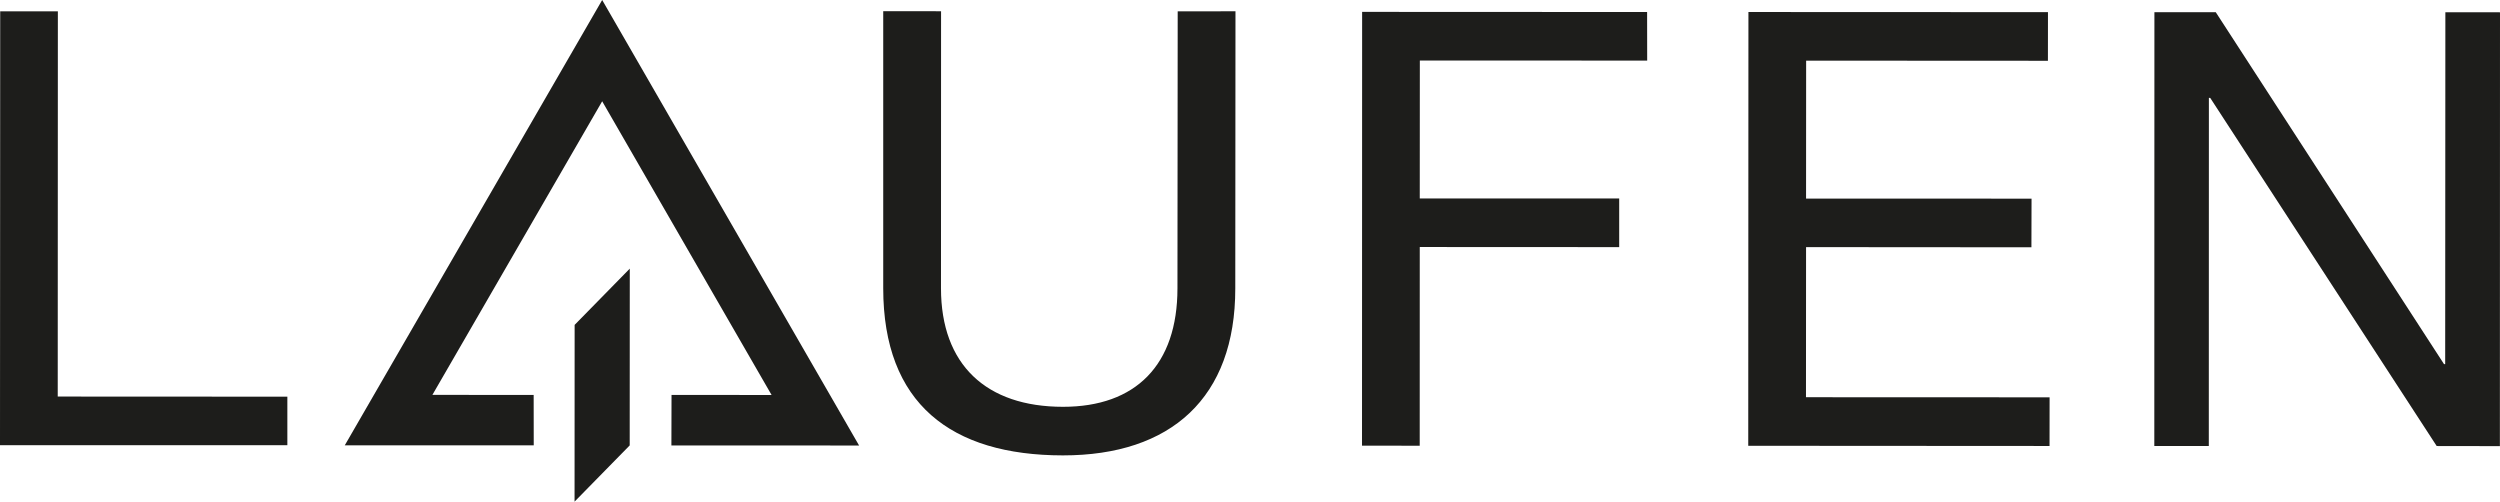
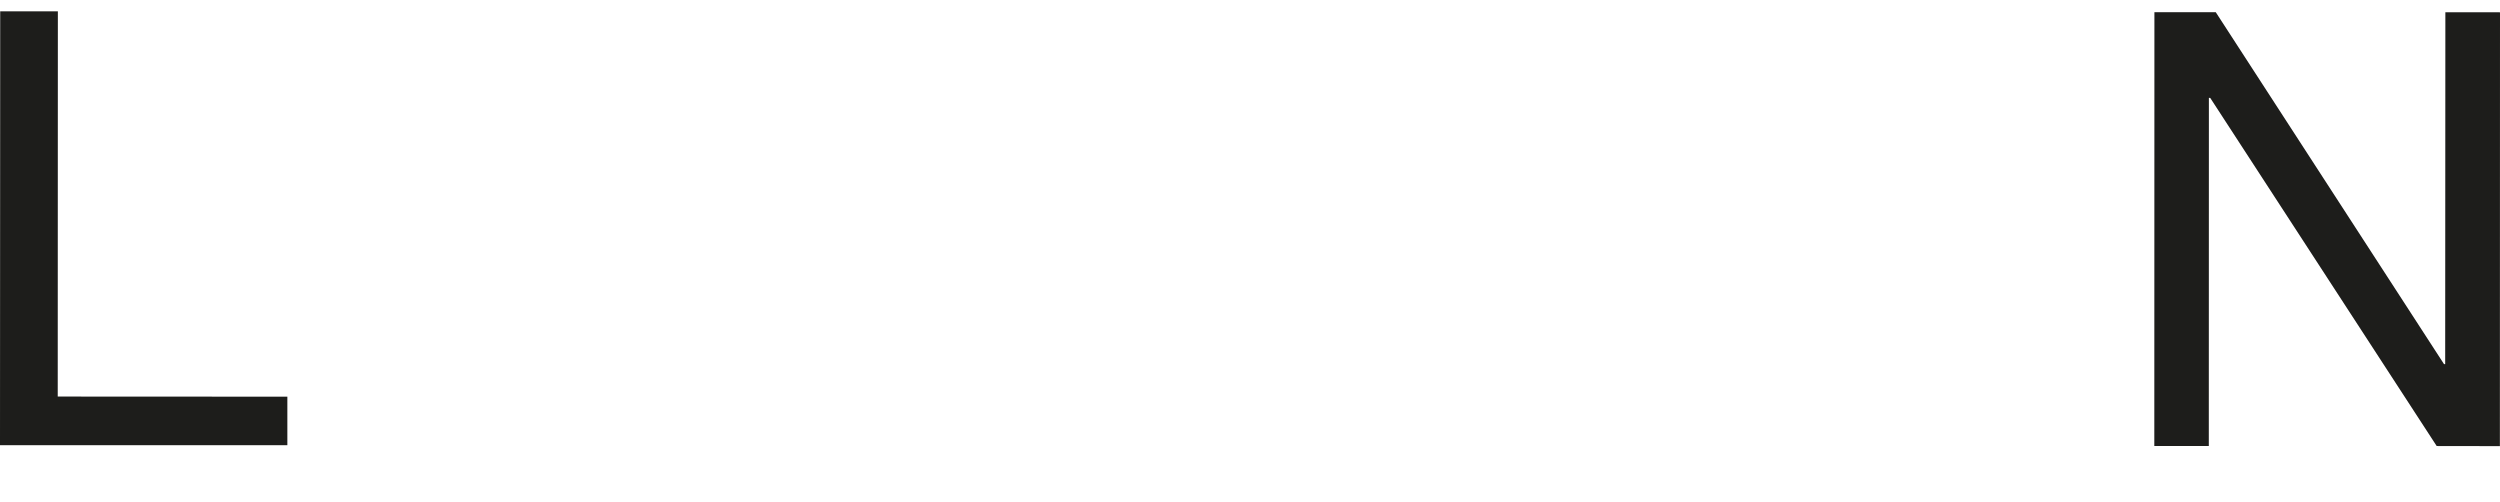
<svg xmlns="http://www.w3.org/2000/svg" id="Слой_1" x="0px" y="0px" viewBox="0 0 515.66 103.47" style="enable-background:new 0 0 515.66 103.47;" xml:space="preserve">
  <style type="text/css">
	.st0{fill:#1D1D1B;}
</style>
  <polyline class="st0" points="0.043,2.339 11.935,2.339 11.908,81.795 59.271,81.819   59.271,91.823 0,91.823 " />
-   <path class="st0" d="M254.794,59.485c0.025,22.55-13.238,34.456-35.562,34.446  c-23.06-0.021-37.054-10.664-37.054-34.484V2.307l11.93,0.011L194.092,59.461  c0,15.792,9.353,24.444,25.156,24.449c15.025,0.009,23.619-8.641,23.619-24.436  l0.049-57.139l11.919-0.006" />
-   <polyline class="st0" points="280.958,2.451 339.739,2.478 339.755,12.498 292.862,12.479   292.846,40.933 333.982,40.943 333.982,50.972 292.846,50.951 292.836,91.935   280.932,91.925 " />
-   <polyline class="st0" points="360.638,2.478 422.422,2.504 422.412,12.536 372.542,12.509   372.526,40.96 419.035,40.973 419.009,51.006 372.526,50.972 372.509,81.933   422.758,81.953 422.747,91.989 360.6,91.95 " />
  <polyline class="st0" points="444.377,2.511 457.027,2.511 504.112,75.102 504.353,75.102   504.391,2.527 515.66,2.537 515.637,92.021 502.603,92 455.891,20.196   455.614,20.188 455.597,92 444.356,91.989 " />
-   <polyline class="st0" points="118.526,67.013 118.51,103.47 129.885,91.871 129.901,55.409 " />
-   <polyline class="st0" points="110.075,81.461 89.187,81.449 124.208,20.888 159.15,81.47   138.513,81.461 138.486,91.882 177.2,91.892 124.208,0 71.11,91.861 110.091,91.861   " />
</svg>